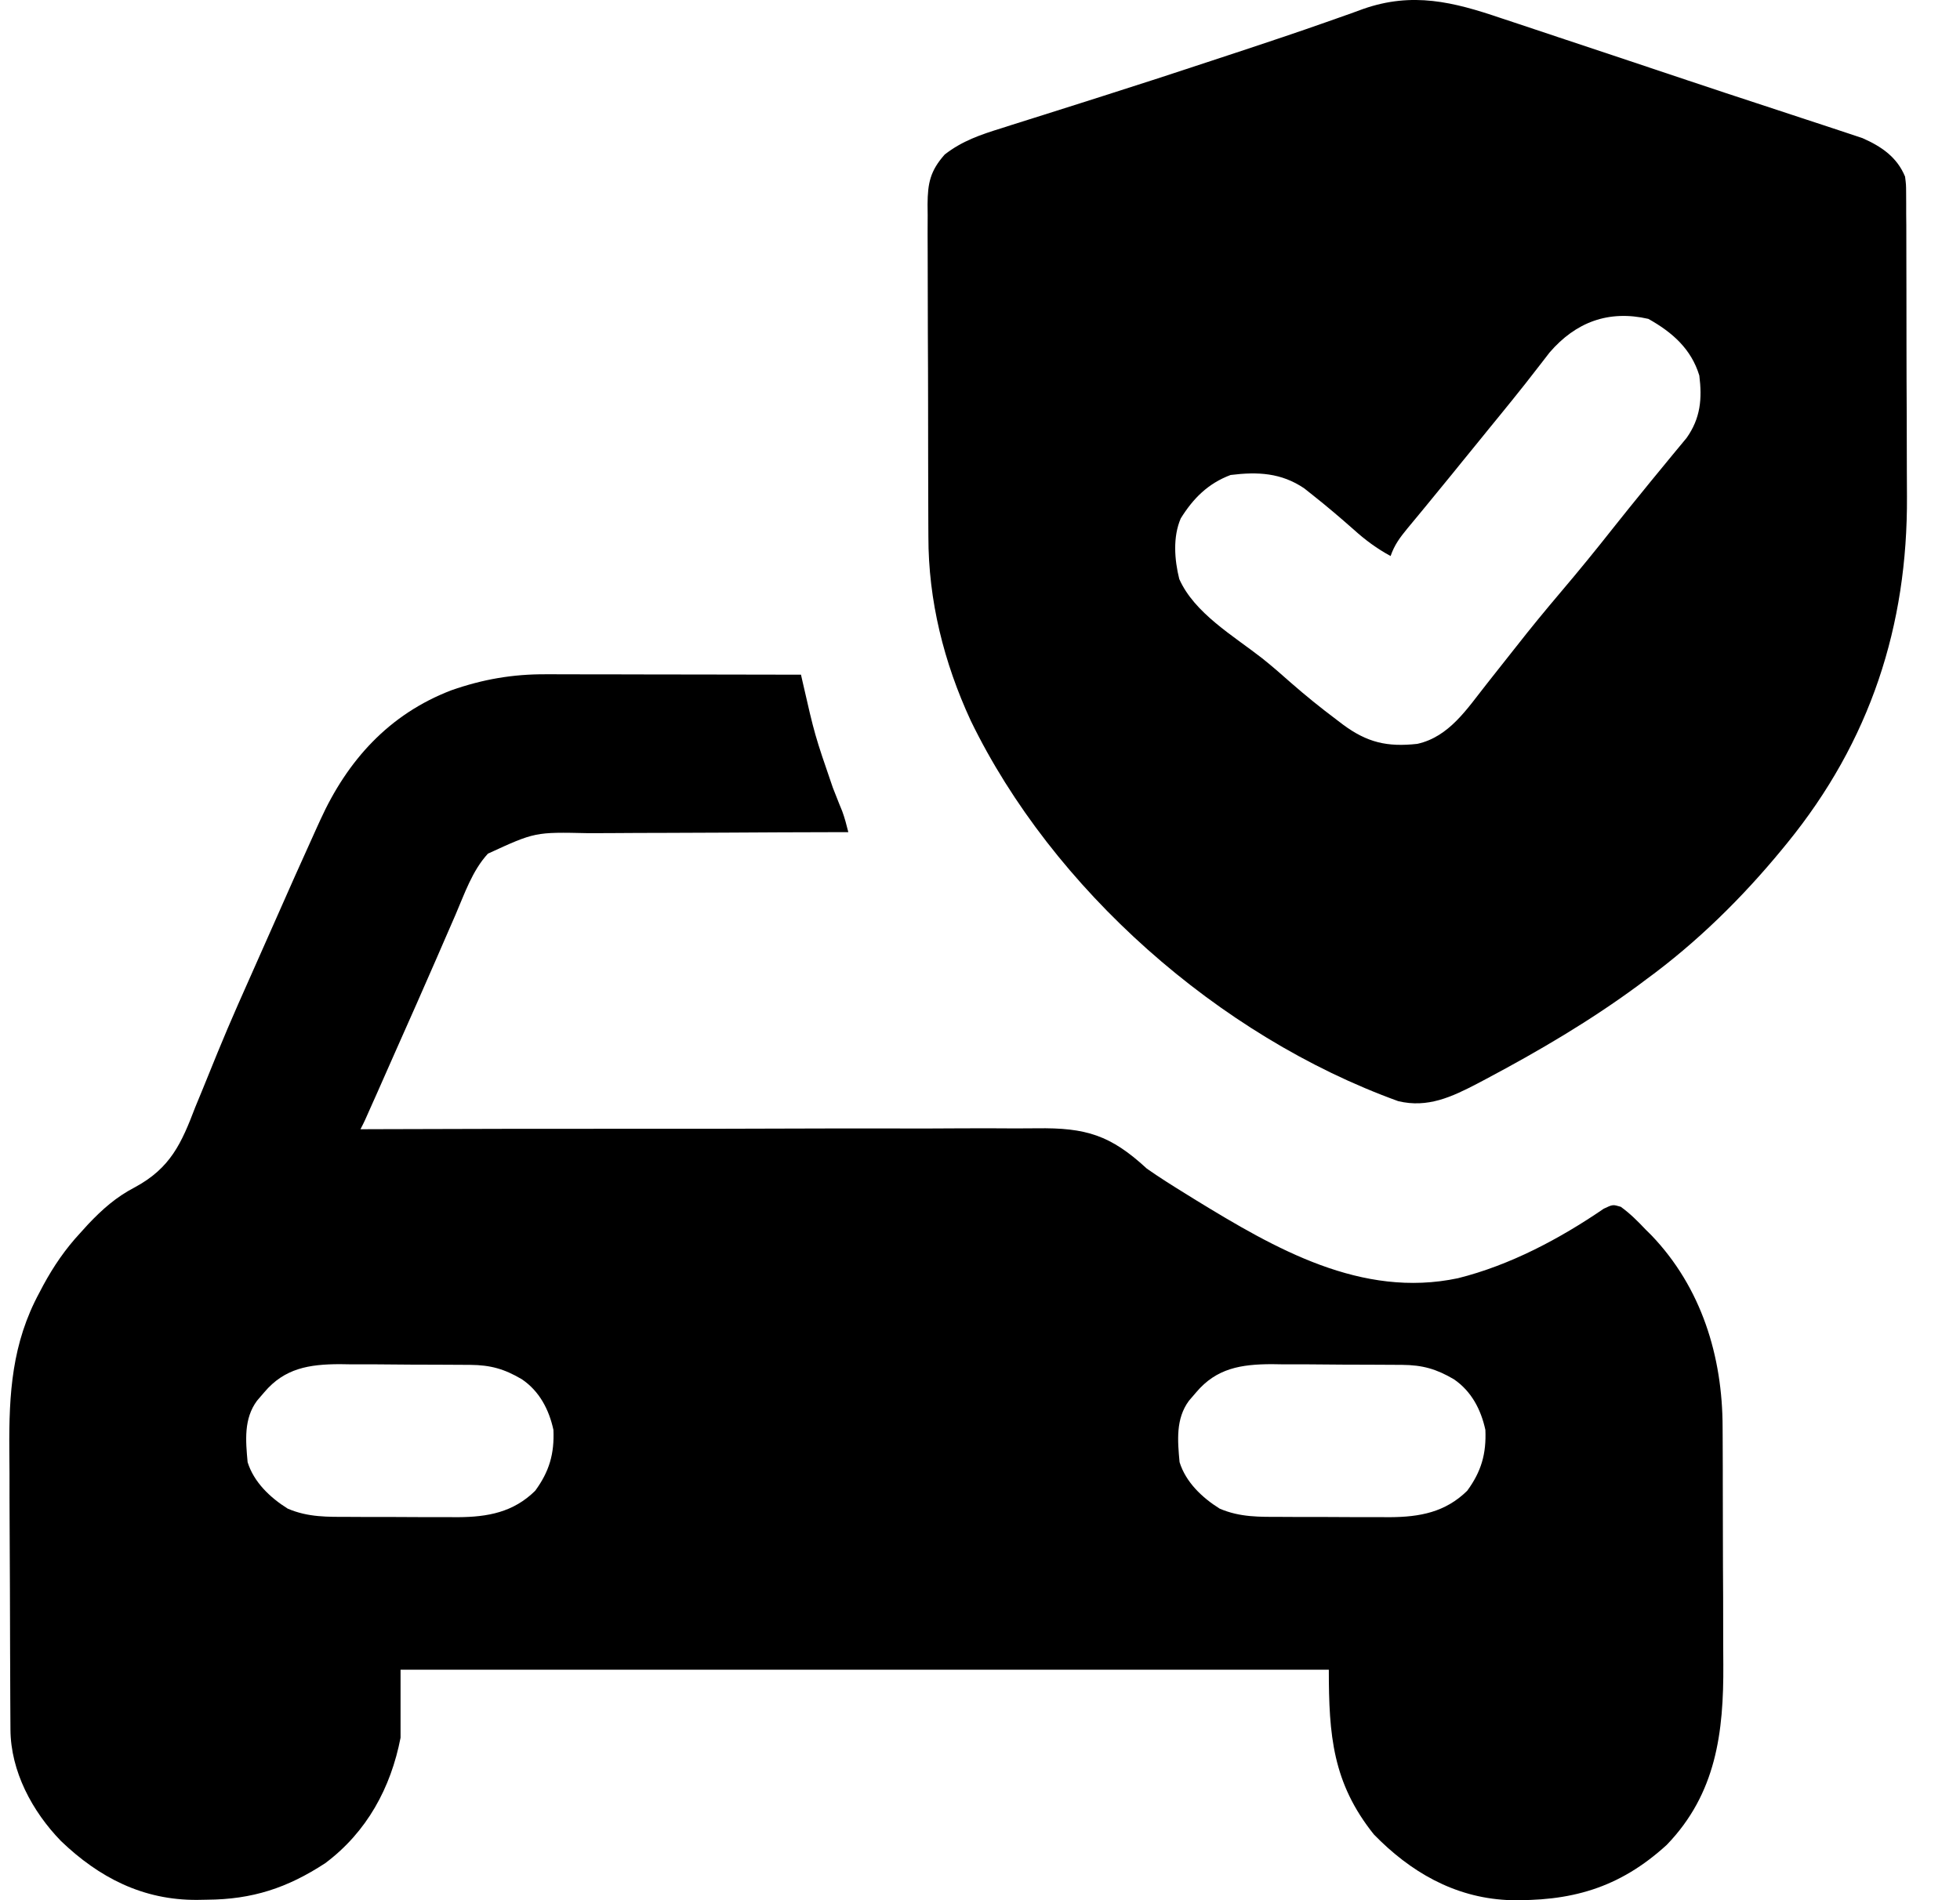
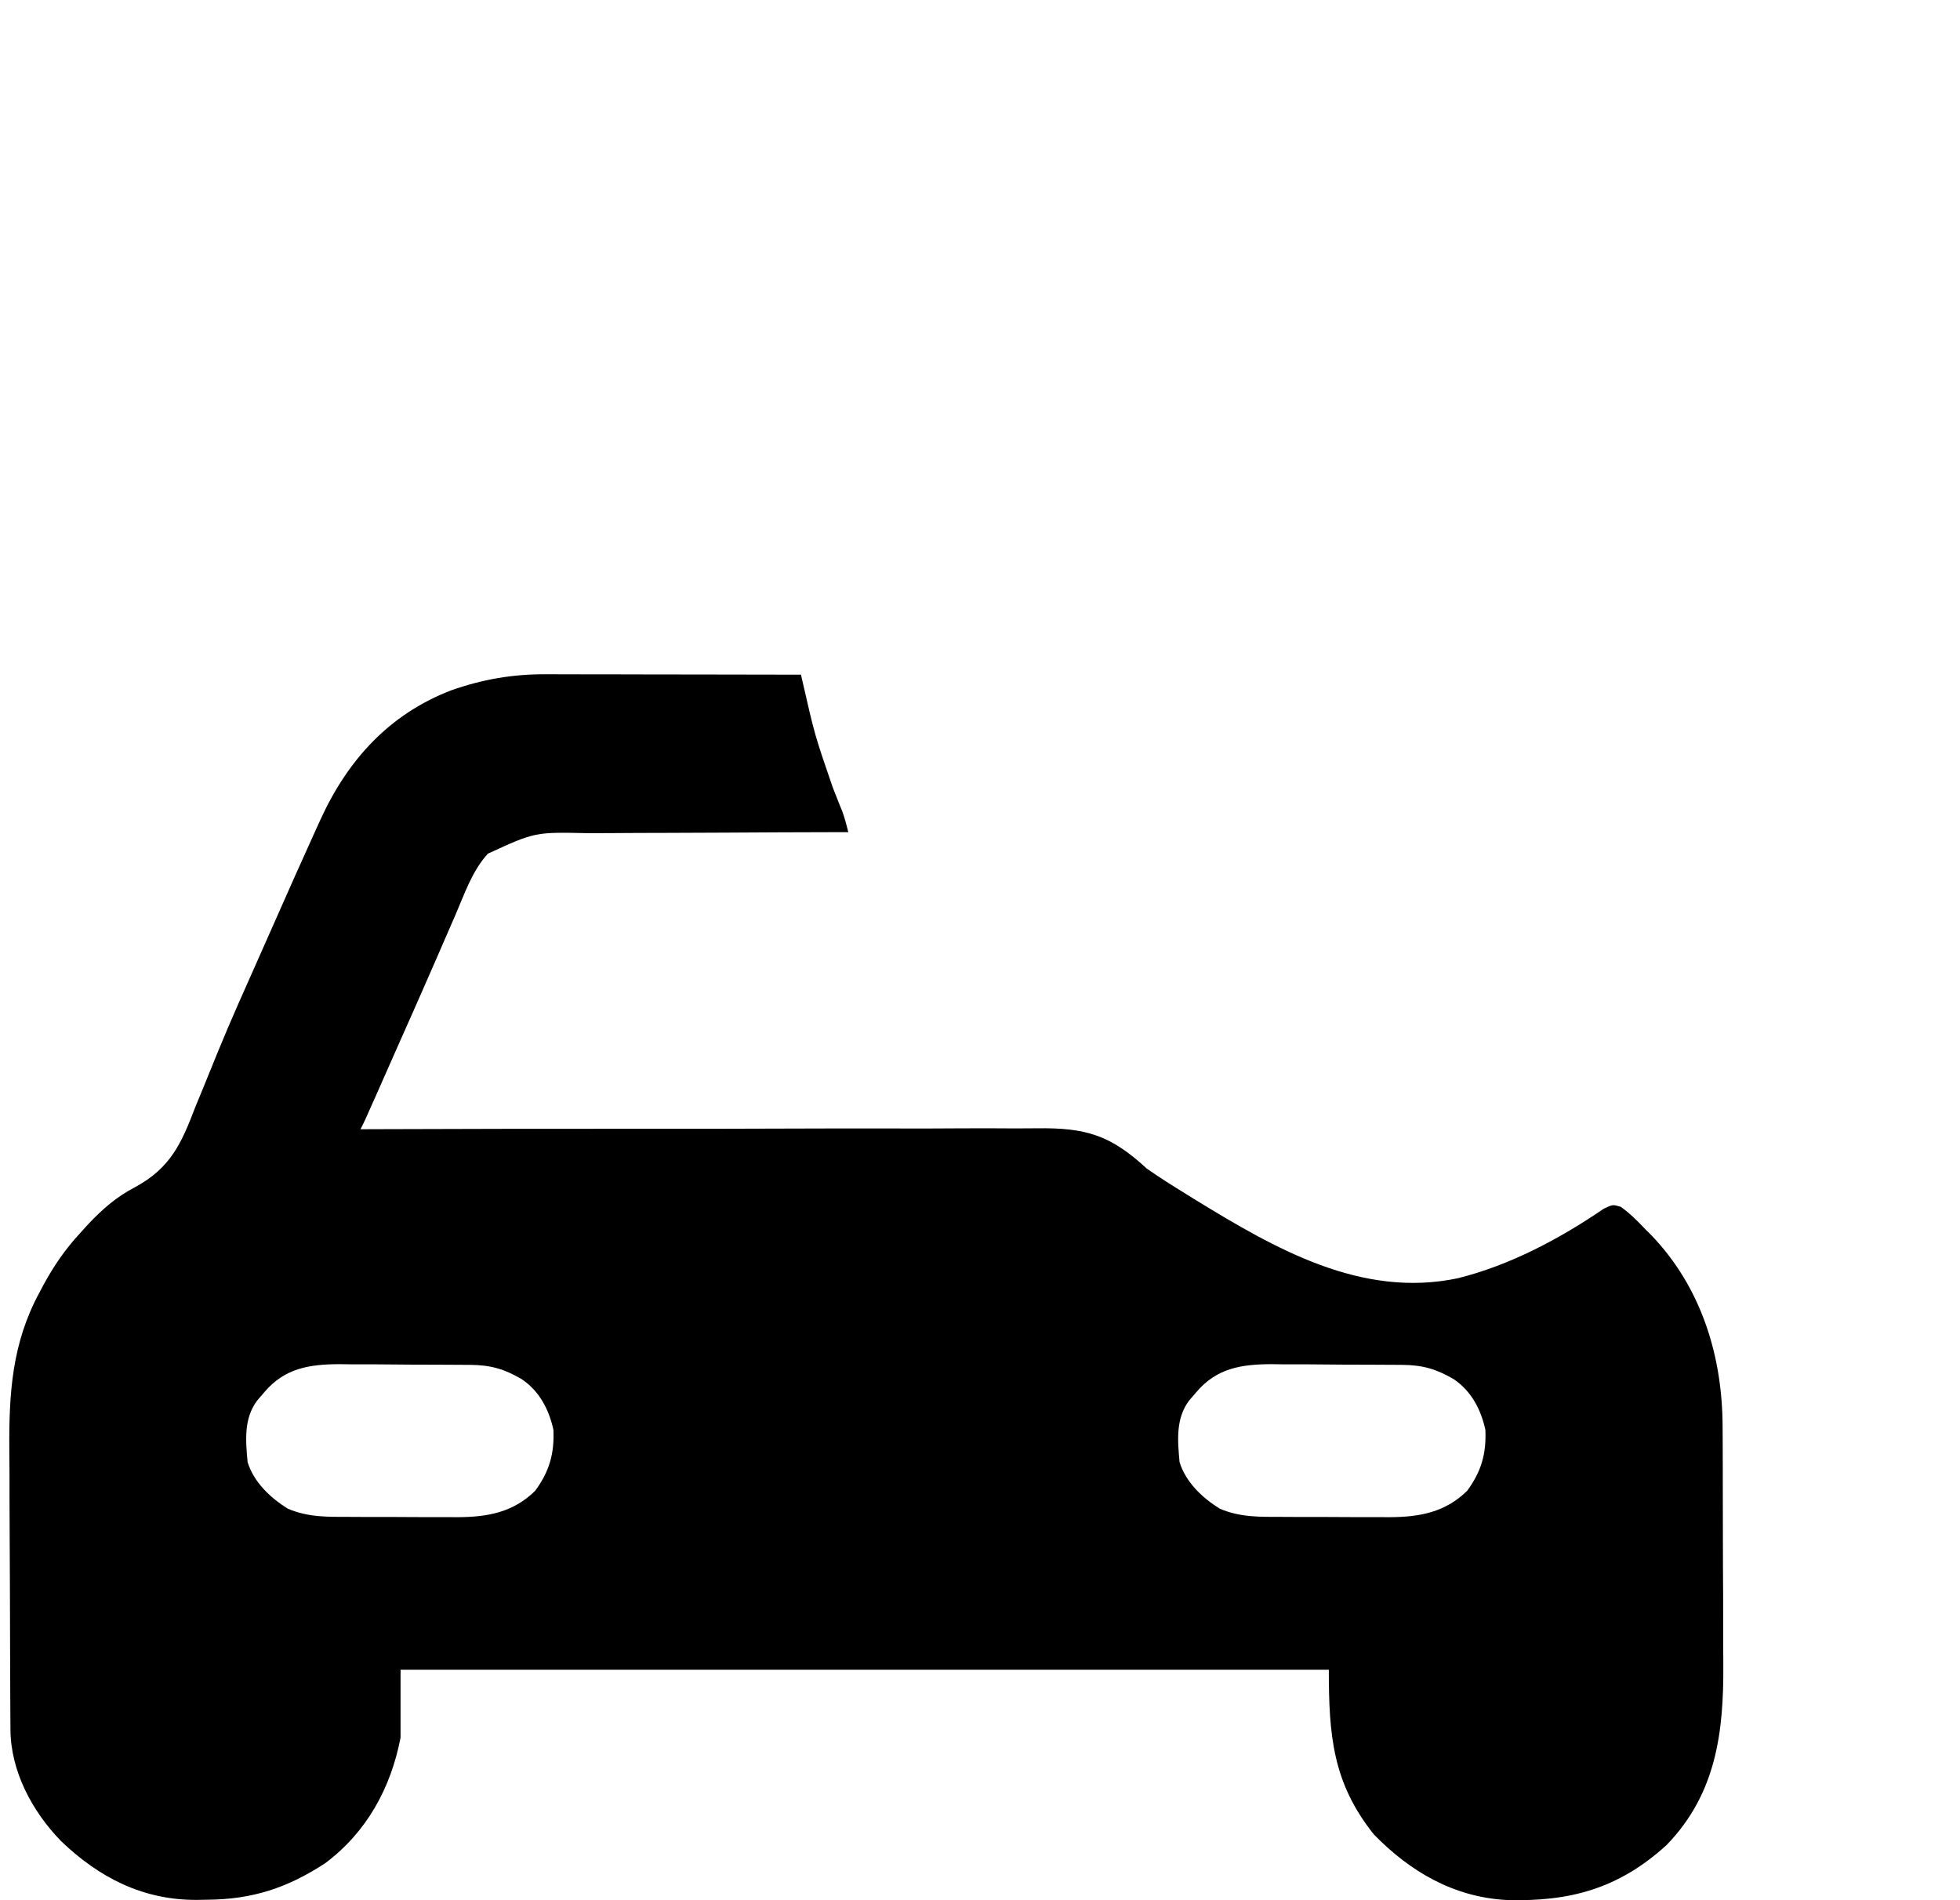
<svg xmlns="http://www.w3.org/2000/svg" width="33" height="32" viewBox="0 0 33 32" fill="none">
  <path d="M9.193 11.355C9.239 11.355 9.286 11.355 9.334 11.355C9.487 11.355 9.64 11.355 9.793 11.356C9.899 11.356 10.006 11.356 10.113 11.356C10.392 11.356 10.671 11.357 10.951 11.358C11.236 11.358 11.522 11.358 11.807 11.359C12.367 11.359 12.926 11.361 13.486 11.362C13.494 11.397 13.502 11.432 13.51 11.468C13.718 12.38 13.718 12.38 14.022 13.264C14.059 13.357 14.096 13.45 14.132 13.543C14.148 13.582 14.164 13.621 14.18 13.66C14.223 13.777 14.253 13.893 14.283 14.014C14.182 14.014 14.182 14.014 14.08 14.014C13.447 14.015 12.814 14.018 12.181 14.022C11.855 14.024 11.53 14.025 11.204 14.026C10.89 14.026 10.576 14.028 10.261 14.03C10.142 14.031 10.022 14.031 9.903 14.031C9.008 14.011 9.008 14.011 8.215 14.376C7.952 14.661 7.822 15.051 7.67 15.403C7.602 15.56 7.534 15.717 7.465 15.874C7.428 15.959 7.391 16.044 7.354 16.13C7.131 16.643 6.904 17.155 6.676 17.667C6.606 17.825 6.536 17.983 6.466 18.142C6.423 18.239 6.38 18.337 6.337 18.434C6.317 18.479 6.297 18.524 6.276 18.57C6.138 18.883 6.138 18.883 6.069 19.017C6.133 19.017 6.196 19.017 6.261 19.016C7.806 19.01 9.351 19.008 10.895 19.009C11.642 19.01 12.389 19.009 13.136 19.006C13.787 19.003 14.438 19.003 15.09 19.004C15.434 19.005 15.779 19.005 16.123 19.002C16.448 19 16.773 19 17.098 19.003C17.217 19.003 17.335 19.002 17.454 19.001C18.286 18.989 18.698 19.116 19.309 19.68C19.521 19.829 19.74 19.966 19.96 20.102C20.046 20.155 20.046 20.155 20.134 20.21C21.47 21.028 22.922 21.869 24.546 21.526C25.424 21.307 26.261 20.862 27.002 20.355C27.154 20.283 27.154 20.283 27.289 20.323C27.446 20.437 27.573 20.564 27.706 20.705C27.755 20.753 27.755 20.753 27.804 20.802C28.648 21.683 29.002 22.844 29.003 24.034C29.003 24.088 29.004 24.142 29.004 24.198C29.005 24.376 29.005 24.555 29.006 24.733C29.006 24.794 29.006 24.855 29.006 24.918C29.007 25.242 29.008 25.566 29.008 25.89C29.008 26.224 29.01 26.557 29.012 26.89C29.013 27.147 29.013 27.405 29.013 27.662C29.013 27.785 29.014 27.908 29.015 28.031C29.022 29.171 28.897 30.204 28.062 31.069C27.259 31.802 26.44 32.028 25.37 31.997C24.477 31.95 23.741 31.519 23.131 30.892C22.437 30.024 22.373 29.221 22.373 28.119C17.216 28.119 12.058 28.119 6.744 28.119C6.744 28.497 6.744 28.875 6.744 29.264C6.581 30.106 6.178 30.851 5.477 31.376C4.837 31.795 4.248 31.987 3.487 31.992C3.405 31.994 3.405 31.994 3.32 31.995C2.407 32.001 1.668 31.62 1.025 31.002C0.542 30.504 0.18 29.829 0.176 29.126C0.176 29.075 0.175 29.023 0.175 28.971C0.175 28.915 0.175 28.859 0.174 28.802C0.174 28.742 0.174 28.683 0.173 28.622C0.172 28.427 0.171 28.231 0.171 28.035C0.17 27.968 0.17 27.9 0.17 27.831C0.169 27.475 0.168 27.119 0.167 26.764C0.166 26.398 0.164 26.032 0.162 25.666C0.16 25.384 0.16 25.101 0.16 24.818C0.159 24.683 0.159 24.549 0.157 24.414C0.15 23.467 0.201 22.621 0.664 21.767C0.685 21.727 0.707 21.687 0.728 21.645C0.903 21.323 1.099 21.035 1.35 20.765C1.394 20.716 1.437 20.668 1.483 20.618C1.727 20.361 1.956 20.158 2.273 19.993C2.872 19.669 3.056 19.253 3.288 18.644C3.328 18.547 3.368 18.45 3.408 18.353C3.494 18.144 3.579 17.935 3.663 17.726C3.884 17.185 4.124 16.652 4.361 16.119C4.439 15.944 4.516 15.77 4.593 15.596C4.835 15.047 5.078 14.5 5.326 13.955C5.348 13.906 5.371 13.856 5.394 13.806C5.848 12.809 6.547 12.027 7.601 11.624C8.13 11.439 8.631 11.352 9.193 11.355ZM4.449 23.447C4.409 23.494 4.368 23.541 4.327 23.589C4.102 23.893 4.136 24.263 4.169 24.623C4.273 24.959 4.548 25.221 4.844 25.406C5.188 25.554 5.518 25.545 5.887 25.545C5.952 25.545 6.017 25.546 6.084 25.546C6.221 25.546 6.358 25.546 6.495 25.546C6.704 25.546 6.913 25.547 7.122 25.549C7.256 25.549 7.389 25.549 7.523 25.549C7.585 25.549 7.647 25.55 7.711 25.55C8.212 25.547 8.643 25.468 9.011 25.105C9.249 24.78 9.335 24.482 9.318 24.08C9.244 23.739 9.084 23.429 8.786 23.227C8.491 23.053 8.259 22.988 7.919 22.985C7.86 22.985 7.802 22.984 7.742 22.984C7.679 22.983 7.616 22.983 7.551 22.983C7.486 22.983 7.421 22.982 7.354 22.982C7.216 22.981 7.078 22.981 6.94 22.981C6.73 22.98 6.52 22.978 6.31 22.976C6.176 22.976 6.042 22.976 5.908 22.976C5.845 22.975 5.783 22.974 5.718 22.973C5.207 22.975 4.792 23.04 4.449 23.447ZM20.14 23.447C20.1 23.494 20.059 23.541 20.018 23.589C19.793 23.893 19.827 24.263 19.86 24.623C19.964 24.959 20.239 25.221 20.535 25.406C20.879 25.554 21.209 25.545 21.578 25.545C21.643 25.545 21.708 25.546 21.775 25.546C21.912 25.546 22.049 25.546 22.186 25.546C22.395 25.546 22.604 25.547 22.813 25.549C22.947 25.549 23.08 25.549 23.214 25.549C23.276 25.549 23.338 25.55 23.402 25.55C23.903 25.547 24.334 25.468 24.703 25.105C24.941 24.78 25.026 24.482 25.009 24.08C24.935 23.739 24.775 23.429 24.478 23.227C24.182 23.053 23.95 22.988 23.61 22.985C23.552 22.985 23.493 22.984 23.433 22.984C23.37 22.983 23.307 22.983 23.242 22.983C23.177 22.983 23.112 22.982 23.045 22.982C22.907 22.981 22.769 22.981 22.631 22.981C22.421 22.98 22.211 22.978 22.001 22.976C21.867 22.976 21.733 22.976 21.599 22.976C21.536 22.975 21.474 22.974 21.41 22.973C20.898 22.975 20.483 23.04 20.14 23.447Z" fill="#000" />
-   <path d="M25.271 0.305C25.37 0.338 25.468 0.37 25.567 0.403C25.828 0.489 26.088 0.576 26.349 0.664C26.617 0.754 26.886 0.843 27.155 0.932C27.578 1.073 28 1.214 28.422 1.356C28.838 1.495 29.254 1.633 29.671 1.769C29.912 1.848 30.152 1.927 30.393 2.007C30.498 2.041 30.602 2.076 30.707 2.11C30.849 2.156 30.989 2.203 31.13 2.25C31.205 2.275 31.281 2.3 31.358 2.326C31.68 2.468 31.94 2.647 32.075 2.974C32.092 3.107 32.092 3.107 32.093 3.252C32.093 3.336 32.093 3.336 32.094 3.42C32.094 3.481 32.094 3.541 32.094 3.603C32.095 3.667 32.095 3.731 32.096 3.797C32.097 4.01 32.097 4.222 32.097 4.434C32.097 4.582 32.098 4.731 32.098 4.879C32.099 5.19 32.099 5.502 32.099 5.814C32.099 6.21 32.101 6.606 32.103 7.002C32.105 7.309 32.105 7.616 32.105 7.923C32.105 8.068 32.106 8.214 32.107 8.36C32.12 10.535 31.49 12.481 30.087 14.202C30.06 14.235 30.033 14.268 30.005 14.302C29.337 15.115 28.57 15.871 27.712 16.497C27.654 16.541 27.654 16.541 27.595 16.585C26.78 17.187 25.916 17.695 25.018 18.172C24.972 18.197 24.926 18.221 24.878 18.246C24.443 18.473 24.038 18.663 23.542 18.544C20.508 17.447 17.715 14.96 16.344 12.136C15.891 11.156 15.63 10.111 15.631 9.037C15.631 8.971 15.63 8.906 15.63 8.838C15.629 8.624 15.628 8.411 15.628 8.197C15.628 8.047 15.627 7.898 15.627 7.748C15.626 7.436 15.626 7.124 15.626 6.811C15.626 6.411 15.624 6.011 15.622 5.611C15.621 5.303 15.62 4.994 15.62 4.686C15.62 4.538 15.62 4.391 15.619 4.243C15.617 4.037 15.618 3.831 15.619 3.625C15.618 3.565 15.617 3.504 15.617 3.441C15.62 3.089 15.659 2.88 15.906 2.602C16.201 2.372 16.513 2.267 16.868 2.157C16.925 2.139 16.981 2.121 17.039 2.102C17.161 2.064 17.282 2.025 17.404 1.987C17.663 1.906 17.922 1.823 18.181 1.741C18.315 1.698 18.449 1.656 18.583 1.613C19.192 1.42 19.799 1.222 20.405 1.021C20.569 0.966 20.734 0.912 20.899 0.858C21.373 0.701 21.847 0.543 22.317 0.377C22.393 0.35 22.469 0.324 22.547 0.296C22.682 0.249 22.817 0.201 22.951 0.151C23.782 -0.14 24.468 0.032 25.271 0.305ZM26.09 5.936C26.04 6 25.991 6.064 25.94 6.13C25.884 6.202 25.827 6.275 25.771 6.347C25.742 6.384 25.713 6.421 25.683 6.46C25.54 6.642 25.393 6.822 25.246 7.003C25.187 7.075 25.127 7.148 25.068 7.221C25.024 7.276 25.024 7.276 24.979 7.331C24.89 7.44 24.801 7.549 24.713 7.658C24.683 7.694 24.654 7.73 24.624 7.767C24.566 7.838 24.508 7.91 24.45 7.982C24.295 8.172 24.14 8.361 23.985 8.55C23.952 8.59 23.92 8.629 23.886 8.67C23.824 8.746 23.761 8.821 23.698 8.897C23.571 9.052 23.479 9.173 23.413 9.364C23.179 9.236 22.988 9.095 22.792 8.918C22.569 8.721 22.344 8.529 22.11 8.344C22.035 8.285 22.035 8.285 21.959 8.224C21.572 7.962 21.178 7.942 20.719 7.999C20.337 8.143 20.089 8.394 19.88 8.73C19.745 9.042 19.774 9.427 19.855 9.751C20.109 10.325 20.765 10.706 21.25 11.085C21.418 11.219 21.578 11.358 21.737 11.5C21.985 11.717 22.239 11.922 22.503 12.12C22.538 12.146 22.572 12.173 22.608 12.2C23.017 12.504 23.355 12.583 23.863 12.527C24.4 12.408 24.701 11.935 25.018 11.535C25.049 11.495 25.081 11.454 25.114 11.413C25.253 11.238 25.391 11.063 25.529 10.888C25.773 10.576 26.024 10.271 26.281 9.968C26.584 9.611 26.879 9.249 27.169 8.881C27.341 8.663 27.517 8.447 27.692 8.232C27.722 8.195 27.752 8.159 27.782 8.121C27.912 7.962 28.042 7.803 28.173 7.645C28.213 7.597 28.253 7.548 28.294 7.499C28.345 7.438 28.345 7.438 28.396 7.376C28.632 7.043 28.66 6.717 28.611 6.324C28.475 5.878 28.16 5.598 27.753 5.37C27.082 5.216 26.53 5.425 26.09 5.936Z" fill="#000" />
</svg>